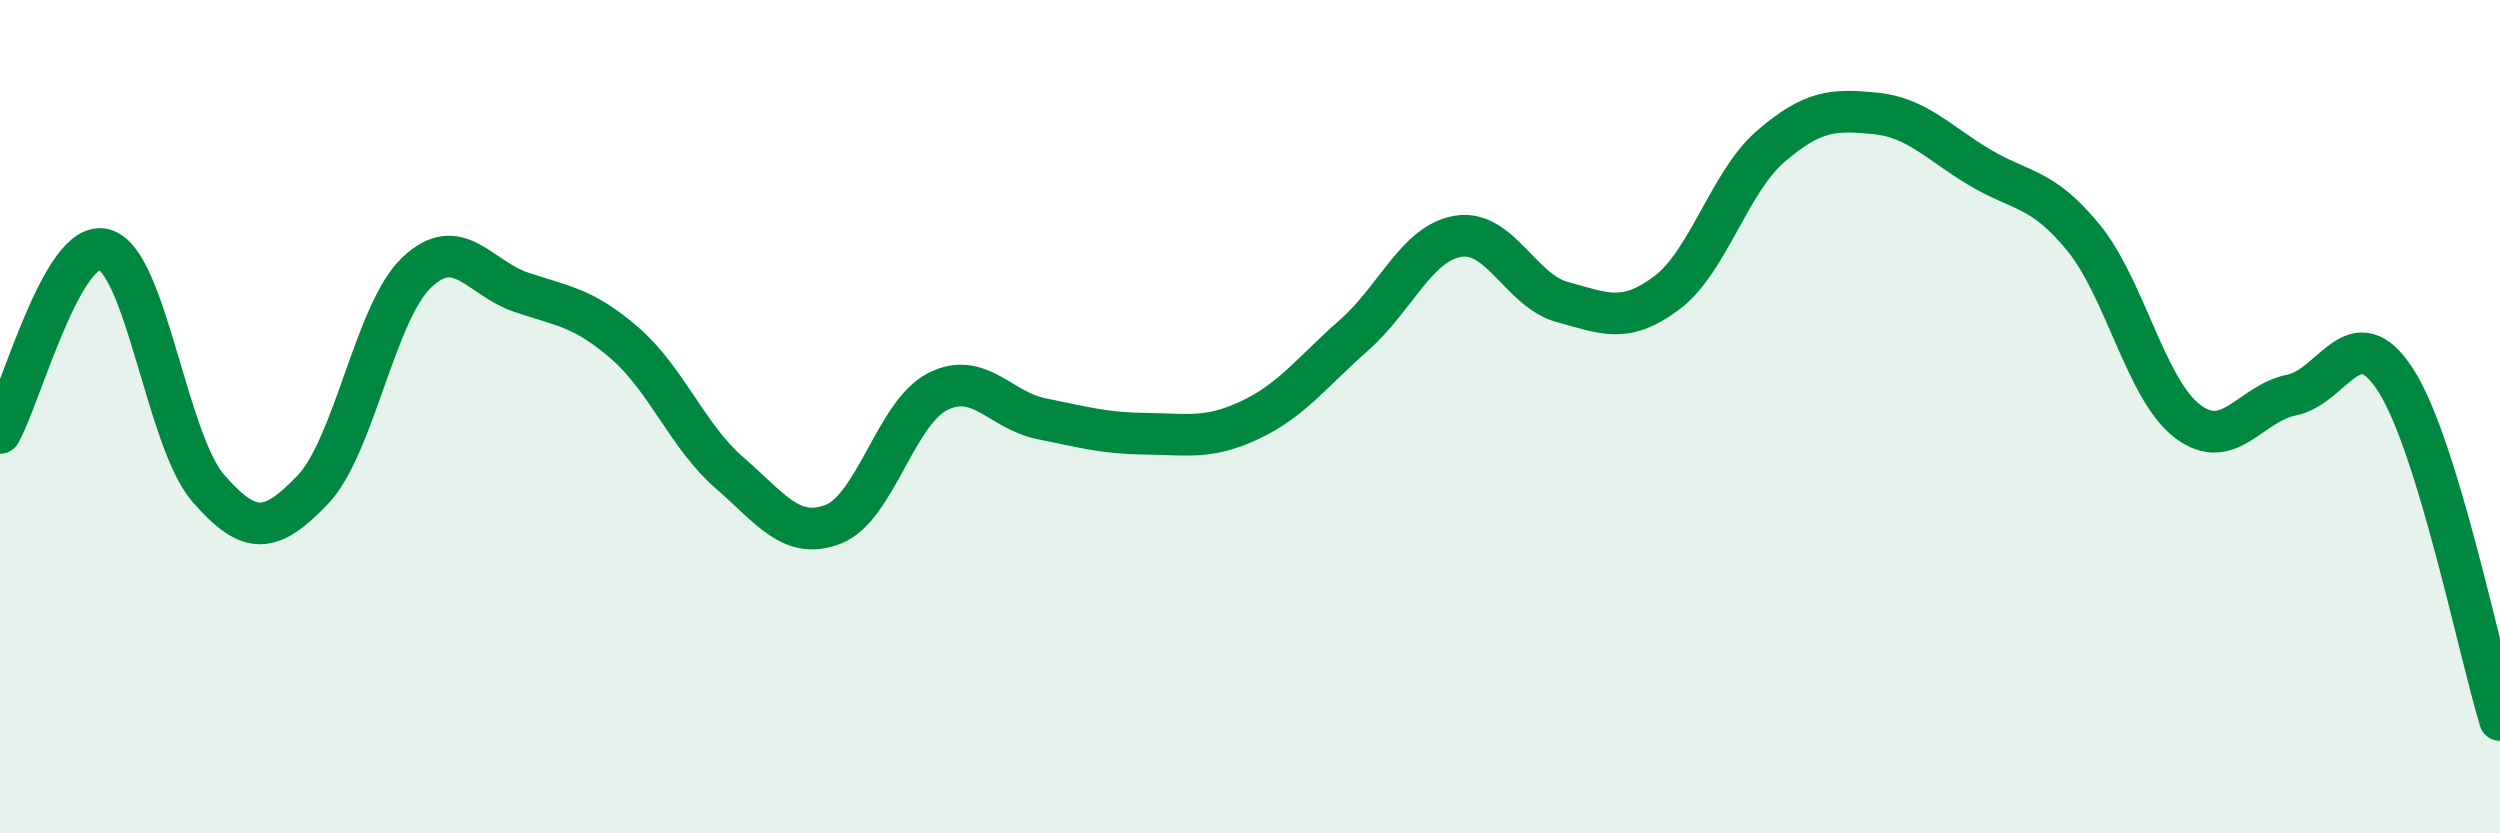
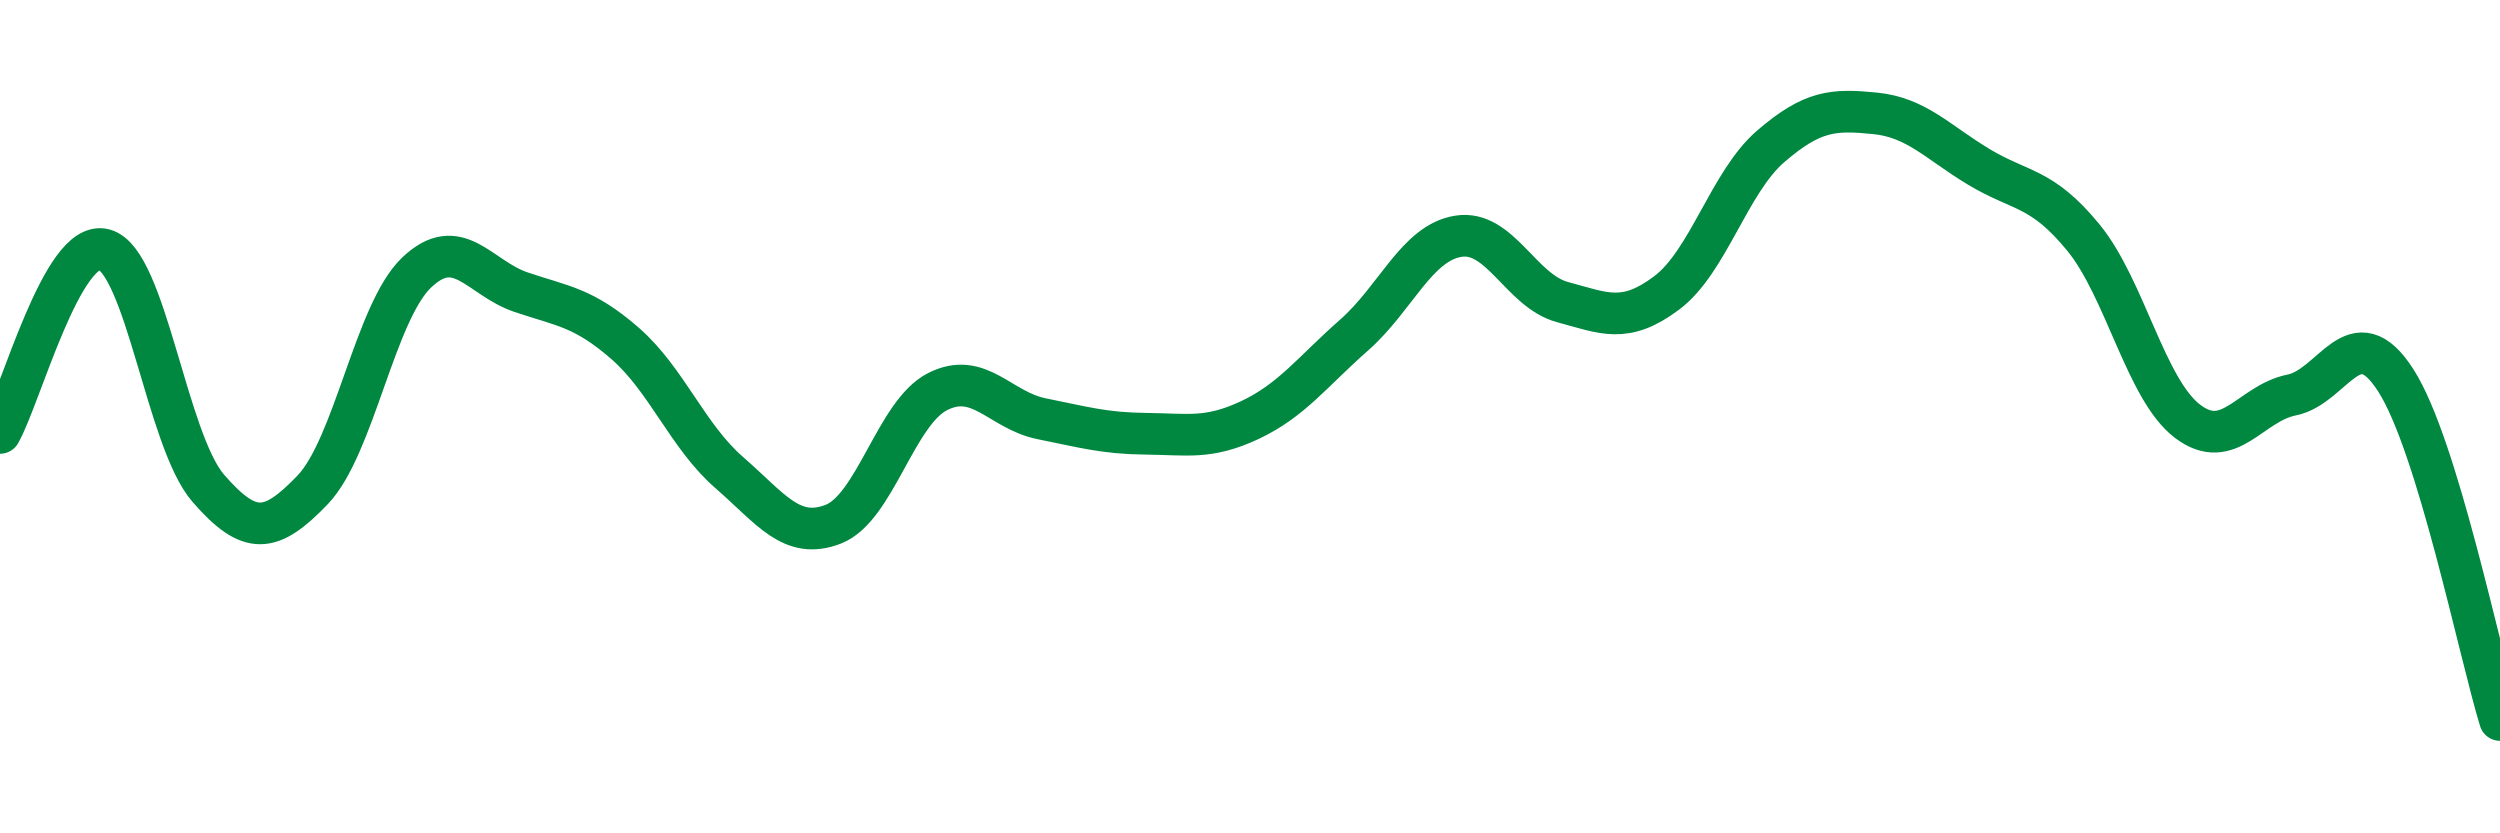
<svg xmlns="http://www.w3.org/2000/svg" width="60" height="20" viewBox="0 0 60 20">
-   <path d="M 0,10.39 C 0.5,9.51 1.5,5.72 2.5,5.99 C 3.5,6.26 4,10.57 5,11.72 C 6,12.87 6.5,12.8 7.5,11.76 C 8.5,10.72 9,7.49 10,6.54 C 11,5.59 11.5,6.67 12.5,7.01 C 13.5,7.35 14,7.37 15,8.24 C 16,9.11 16.5,10.47 17.5,11.34 C 18.5,12.21 19,12.97 20,12.58 C 21,12.19 21.5,9.91 22.5,9.4 C 23.5,8.89 24,9.85 25,10.05 C 26,10.25 26.5,10.4 27.5,10.41 C 28.5,10.42 29,10.55 30,10.08 C 31,9.61 31.5,8.92 32.5,8.04 C 33.5,7.16 34,5.83 35,5.67 C 36,5.51 36.5,6.98 37.5,7.25 C 38.5,7.52 39,7.78 40,7.03 C 41,6.28 41.5,4.37 42.5,3.51 C 43.5,2.65 44,2.62 45,2.72 C 46,2.82 46.5,3.41 47.5,4.01 C 48.5,4.61 49,4.48 50,5.7 C 51,6.92 51.5,9.35 52.5,10.11 C 53.5,10.87 54,9.68 55,9.48 C 56,9.28 56.5,7.57 57.5,9.13 C 58.5,10.69 59.5,15.65 60,17.28L60 20L0 20Z" fill="#008740" opacity="0.1" stroke-linecap="round" stroke-linejoin="round" />
  <path d="M 0,10.39 C 0.5,9.51 1.5,5.72 2.5,5.99 C 3.5,6.26 4,10.57 5,11.72 C 6,12.87 6.5,12.8 7.5,11.76 C 8.5,10.72 9,7.49 10,6.54 C 11,5.59 11.5,6.67 12.5,7.01 C 13.5,7.35 14,7.37 15,8.24 C 16,9.11 16.5,10.47 17.5,11.34 C 18.5,12.21 19,12.97 20,12.58 C 21,12.19 21.5,9.91 22.5,9.4 C 23.5,8.89 24,9.85 25,10.05 C 26,10.25 26.5,10.4 27.5,10.41 C 28.5,10.42 29,10.55 30,10.08 C 31,9.61 31.5,8.92 32.5,8.04 C 33.5,7.16 34,5.83 35,5.67 C 36,5.51 36.5,6.98 37.5,7.25 C 38.5,7.52 39,7.78 40,7.03 C 41,6.28 41.5,4.37 42.5,3.51 C 43.5,2.65 44,2.62 45,2.72 C 46,2.82 46.5,3.41 47.5,4.01 C 48.5,4.61 49,4.48 50,5.7 C 51,6.92 51.5,9.35 52.5,10.11 C 53.5,10.87 54,9.68 55,9.48 C 56,9.28 56.5,7.57 57.5,9.13 C 58.5,10.69 59.5,15.65 60,17.28" stroke="#008740" stroke-width="1" fill="none" stroke-linecap="round" stroke-linejoin="round" />
</svg>